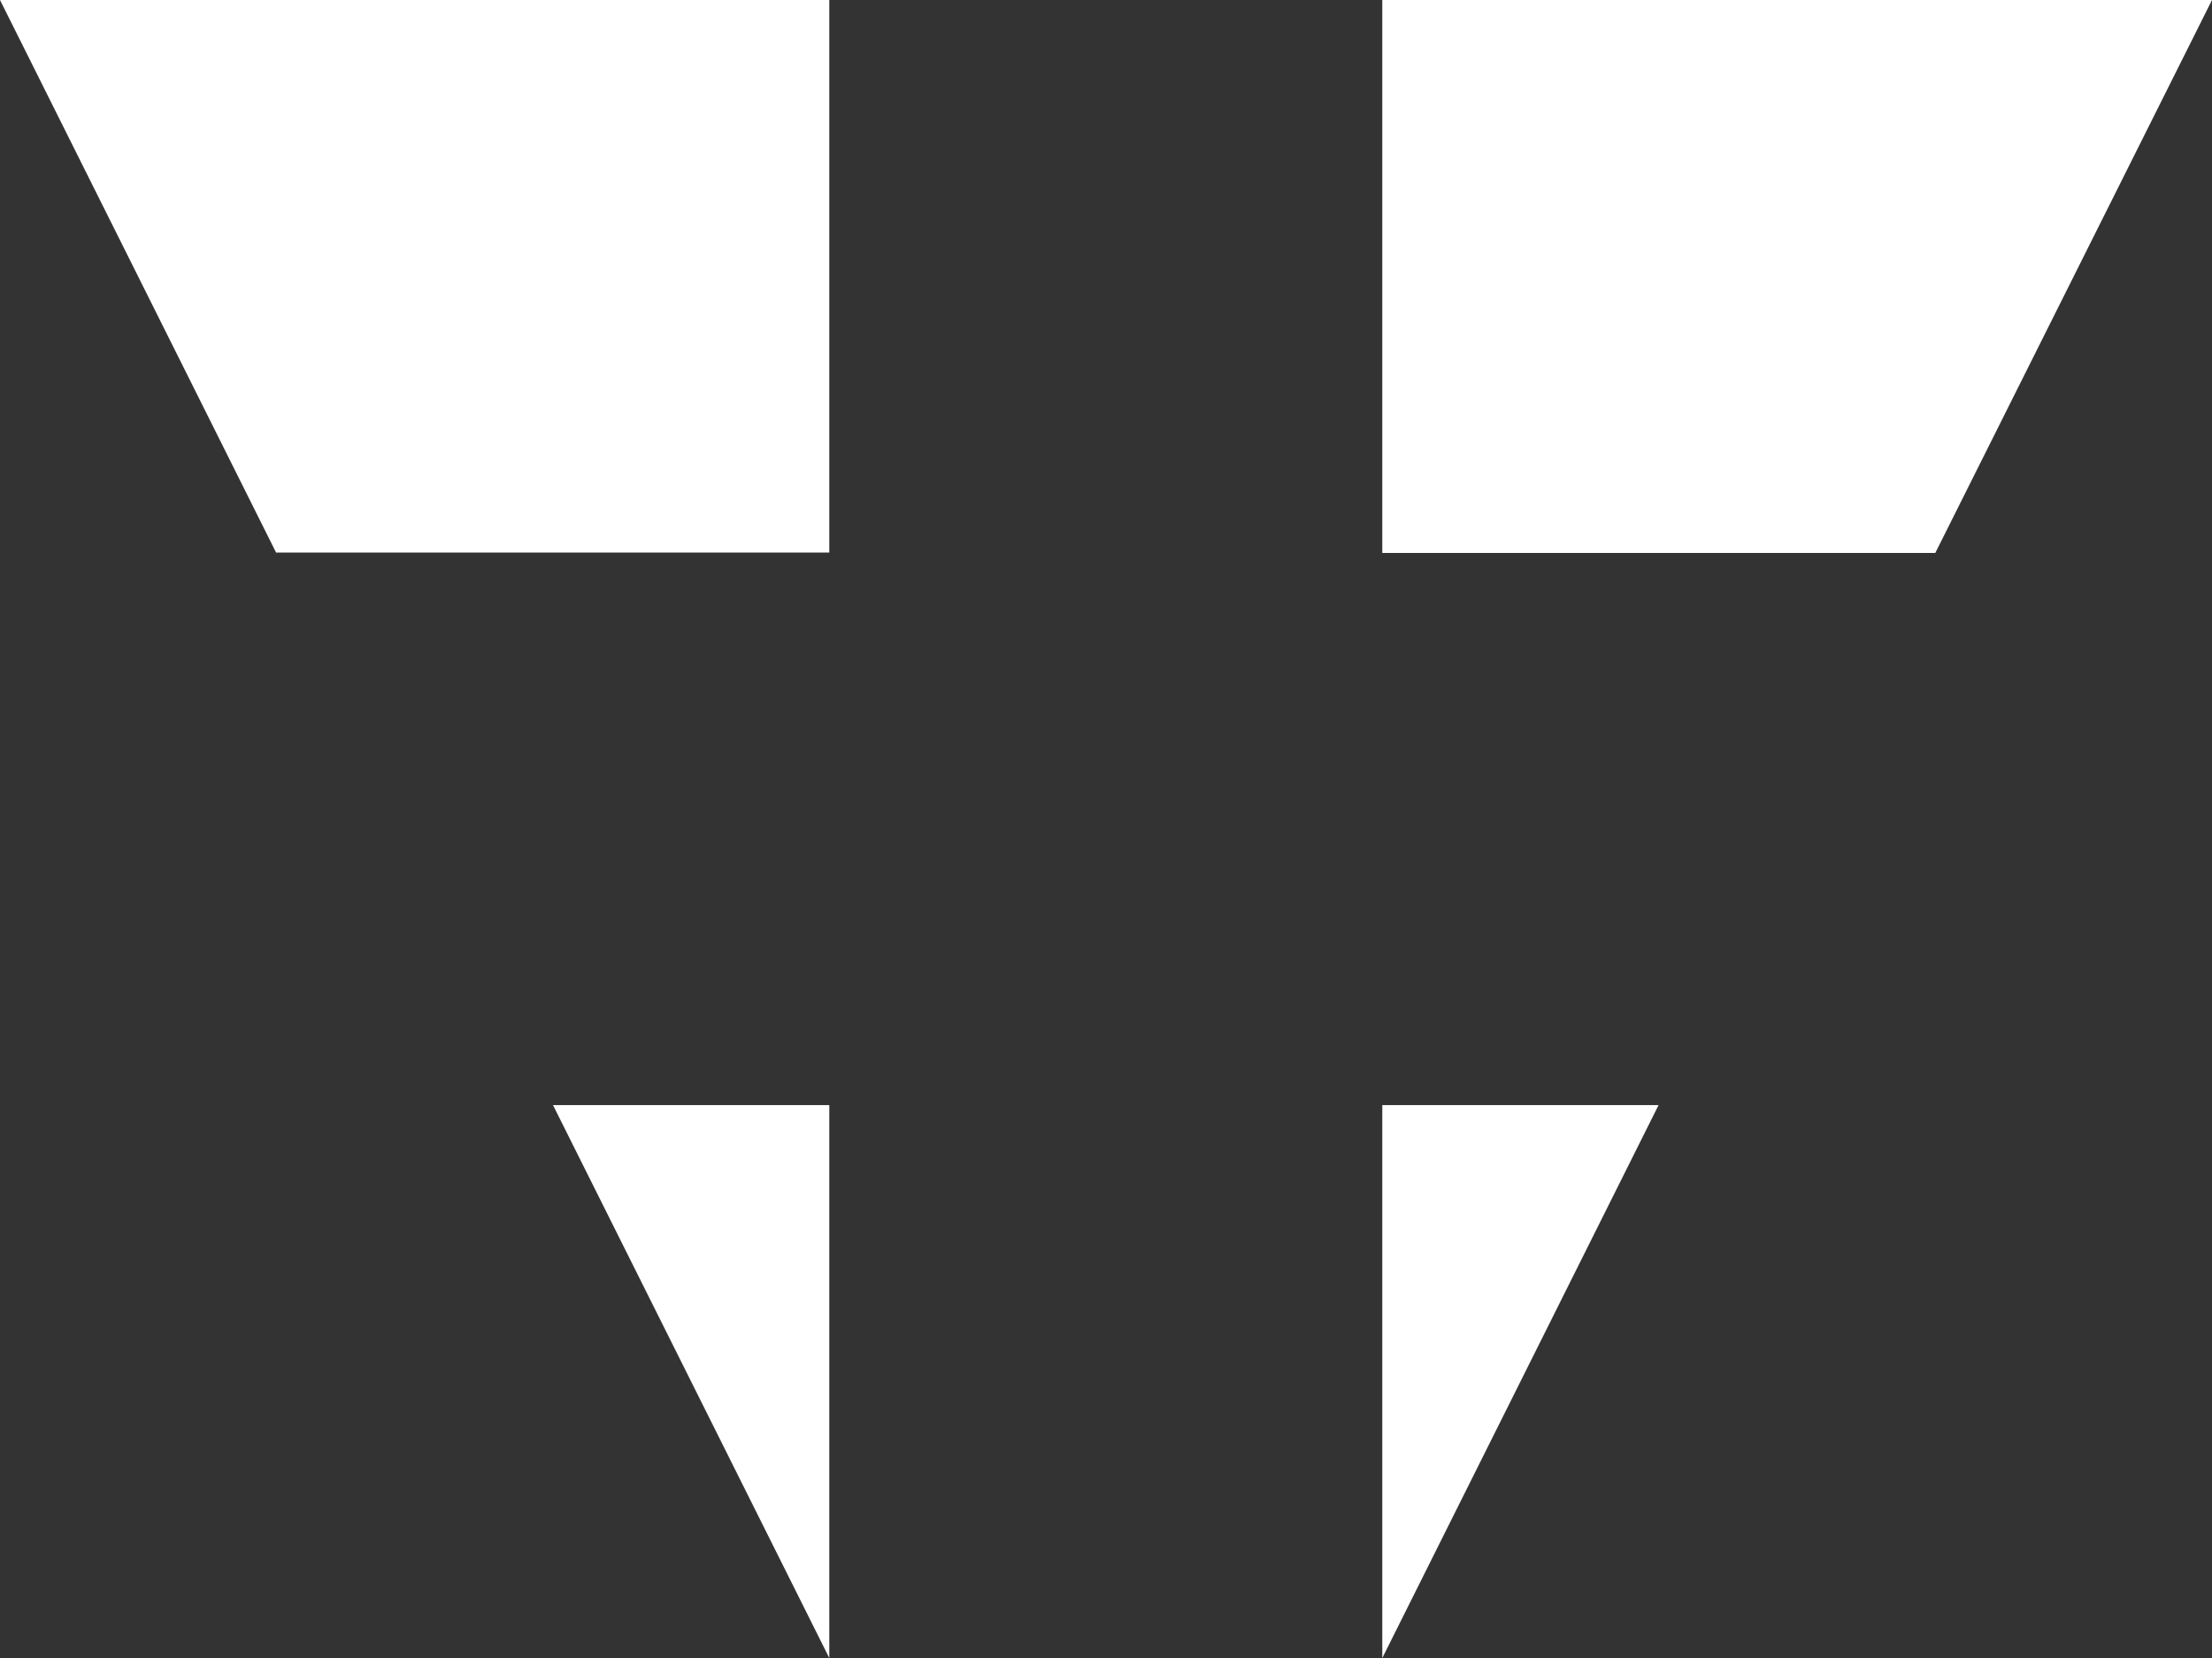
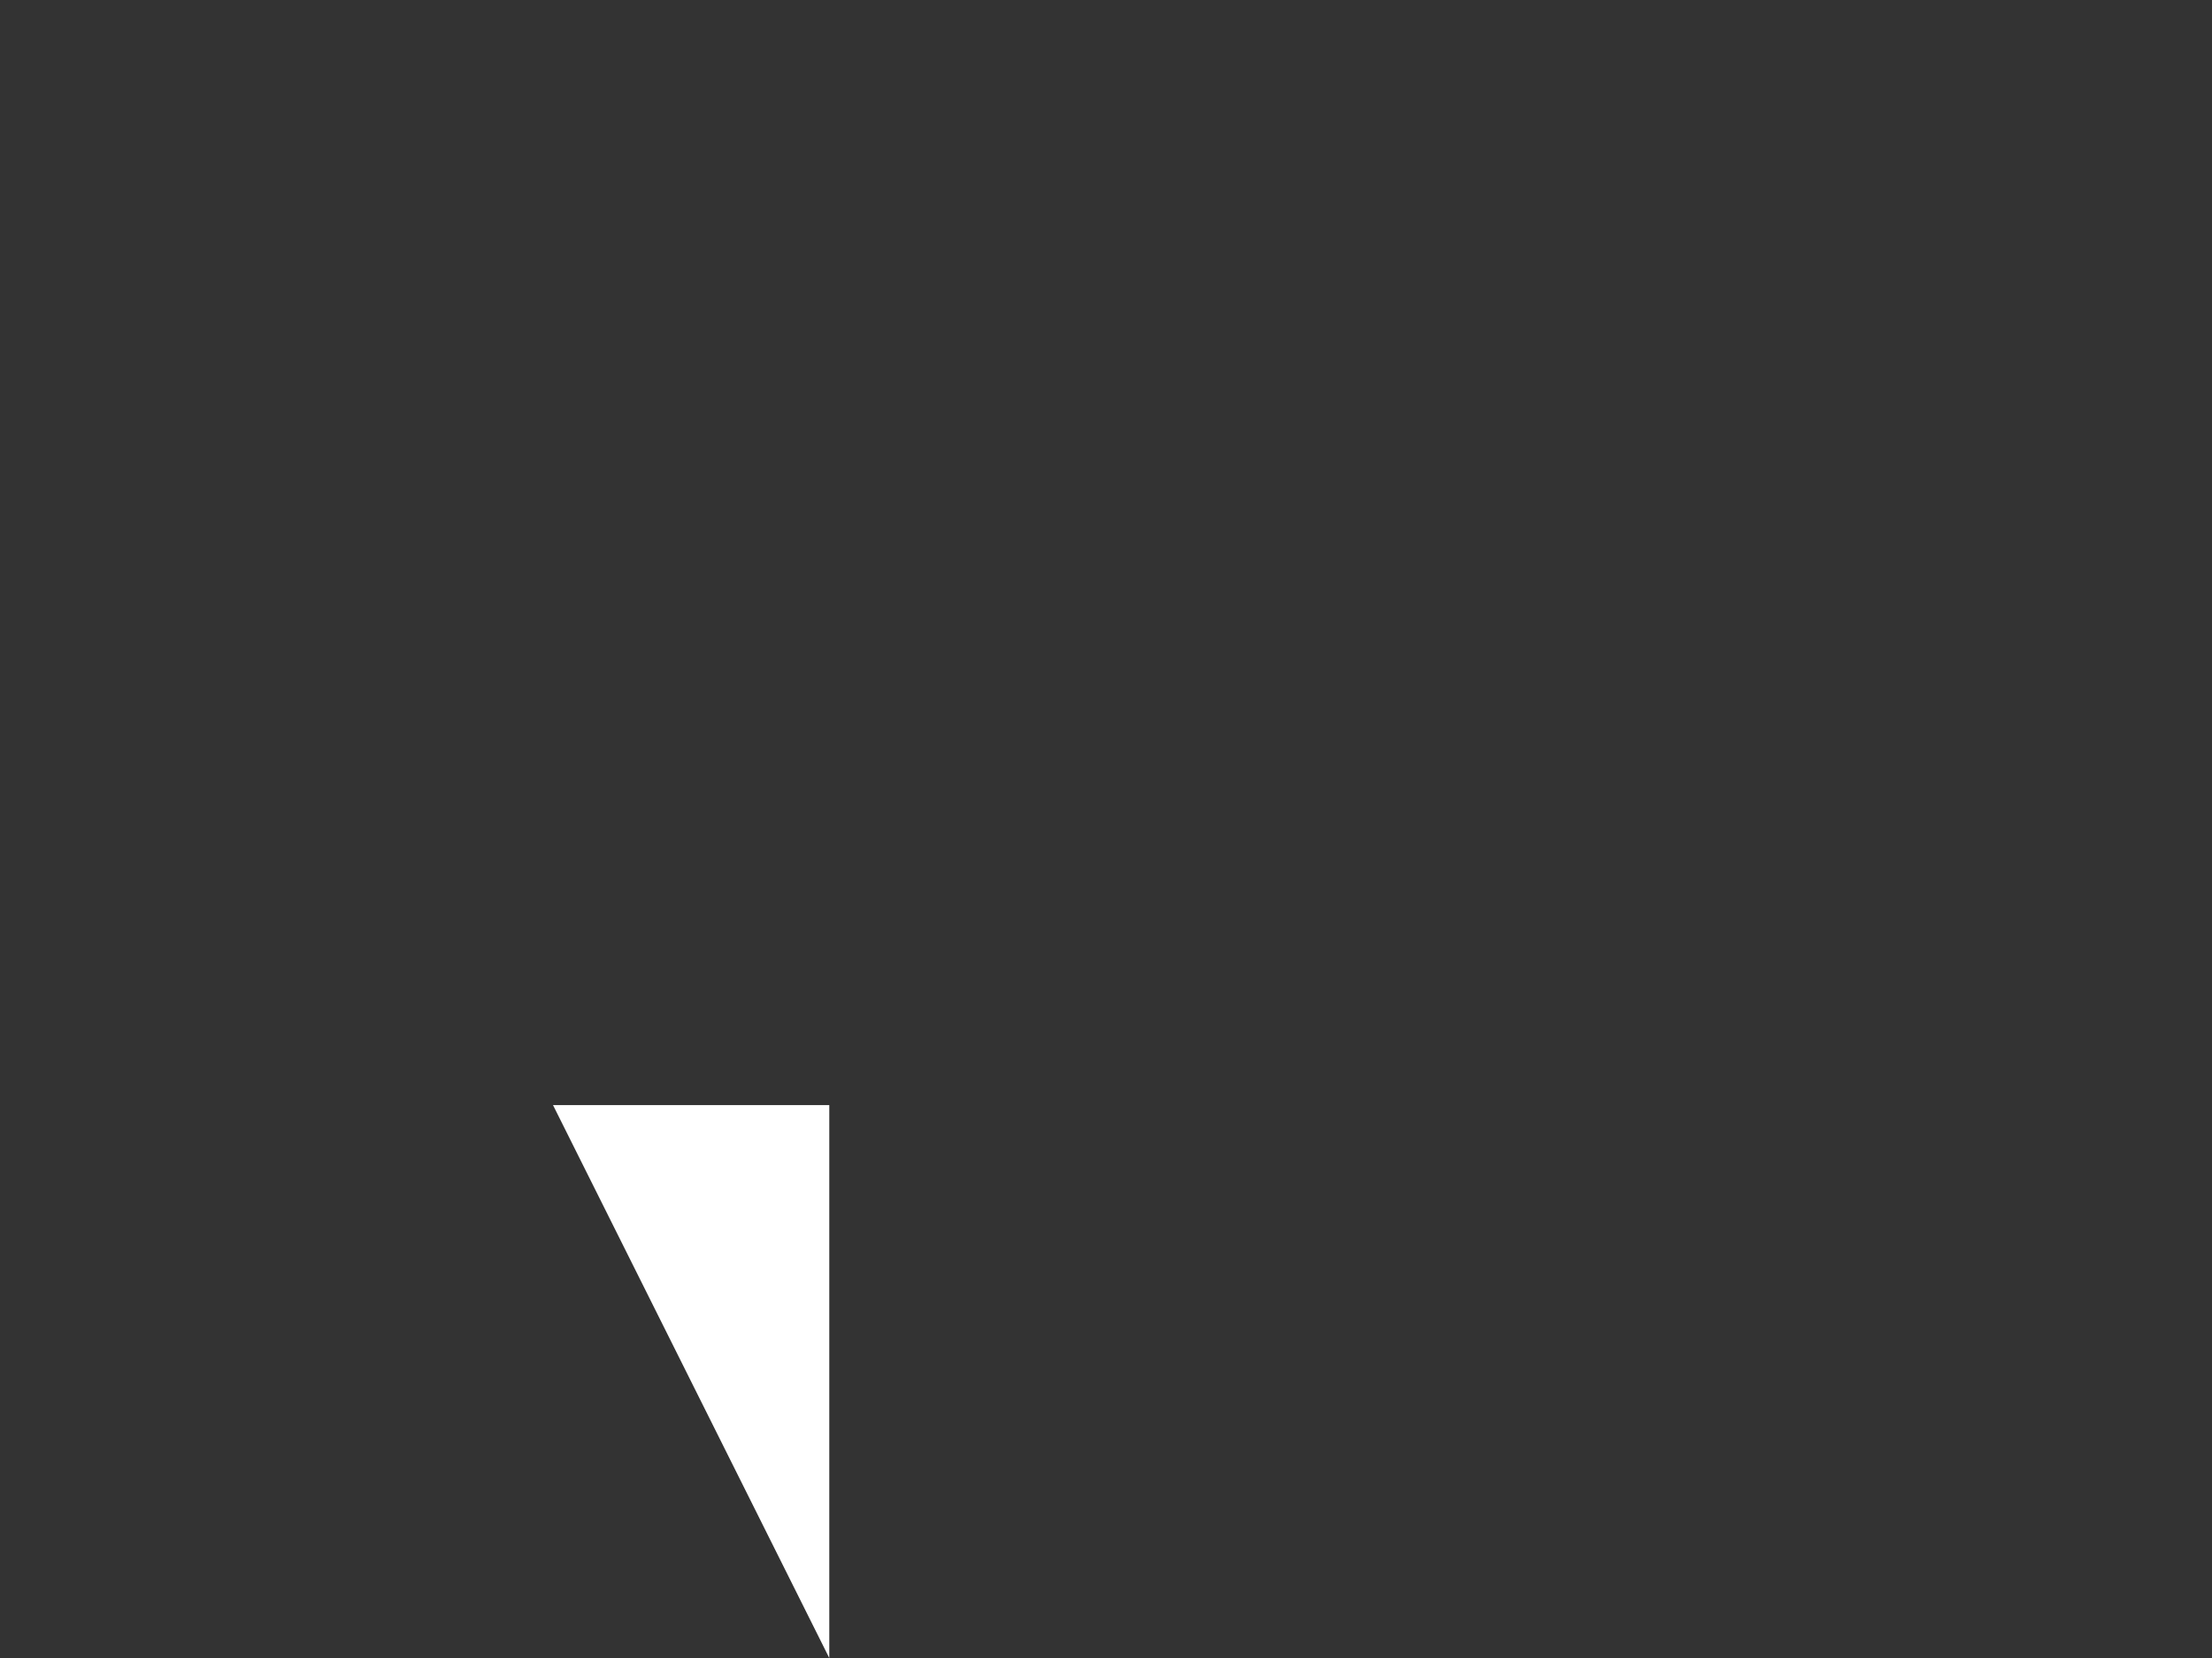
<svg xmlns="http://www.w3.org/2000/svg" id="_レイヤー_2" viewBox="0 0 52.04 39.01">
  <rect x="0" y="0" width="52.04" height="39.01" fill="#333333" stroke="none" />
  <defs>
    <style>.cls-1{fill:#fff;stroke-width:0px;}</style>
  </defs>
  <g id="_レイヤー_1-2">
-     <path class="cls-1" d="M32.52,0v13.01h13.01L52.04,0h-19.52Z" />
-     <path class="cls-1" d="M32.52,39.01l6.5-13.01h-6.5v13.01Z" />
    <path class="cls-1" d="M19.51,39.01v-13.01h-6.5l6.5,13.01Z" />
-     <path class="cls-1" d="M6.5,13h13.01V0H0l6.5,13.01h0Z" />
  </g>
</svg>